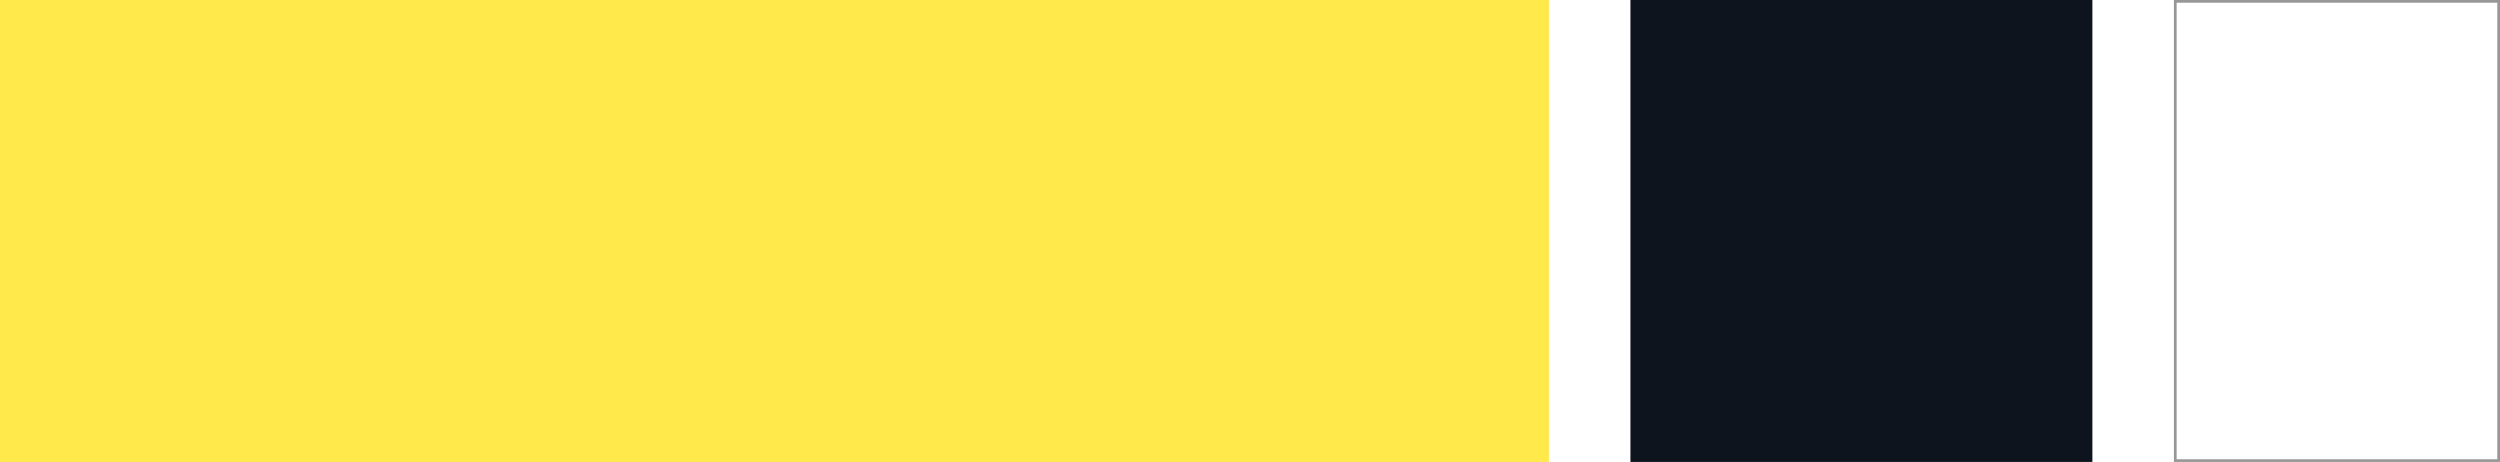
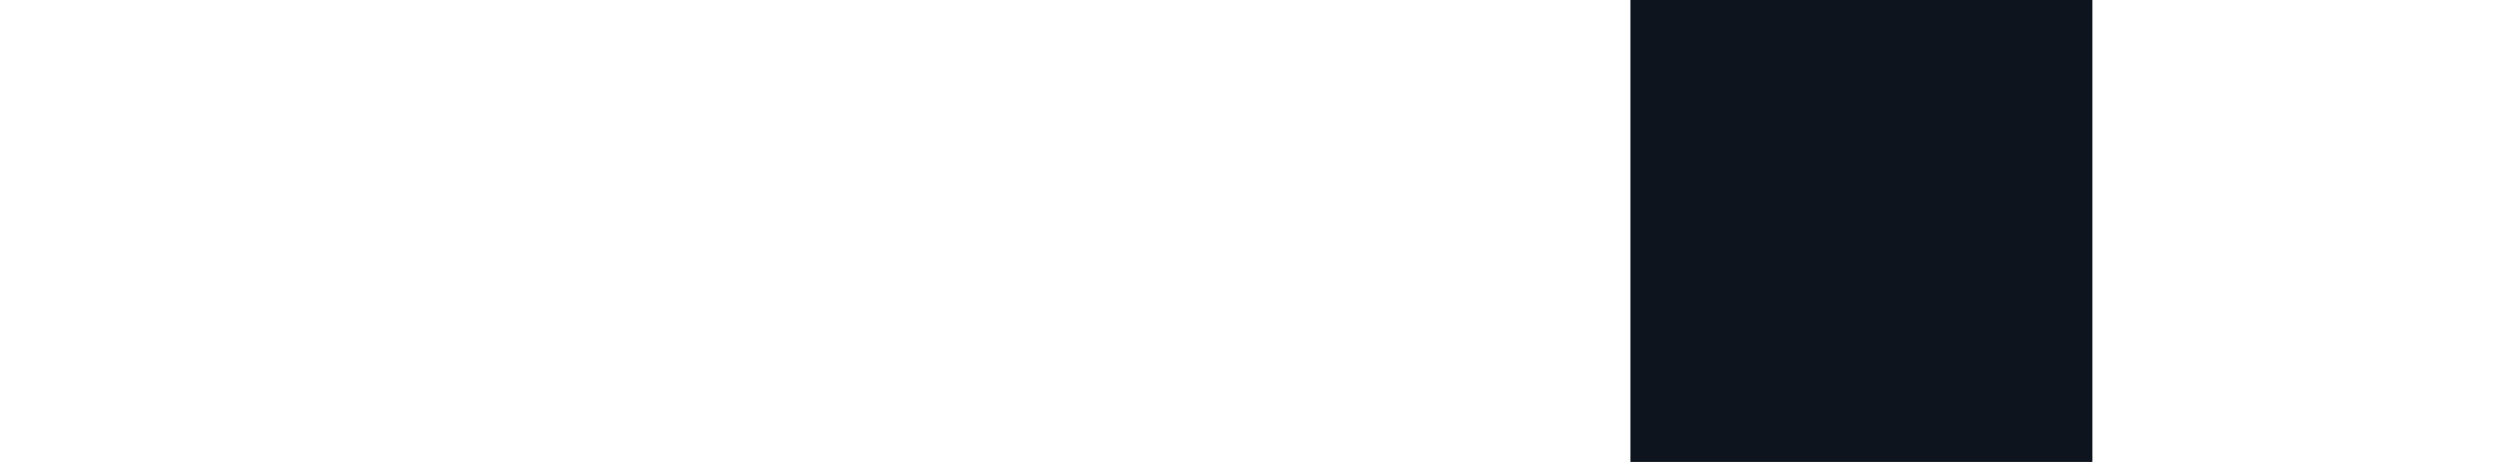
<svg xmlns="http://www.w3.org/2000/svg" width="920" height="170" fill="none">
-   <path fill="#FFE94B" d="M0 0h570v170H0z" />
  <path fill="#0E141E" d="M600 0h170v170H600z" />
-   <path stroke="#979797" d="M800.5.5h119v169h-119z" />
</svg>